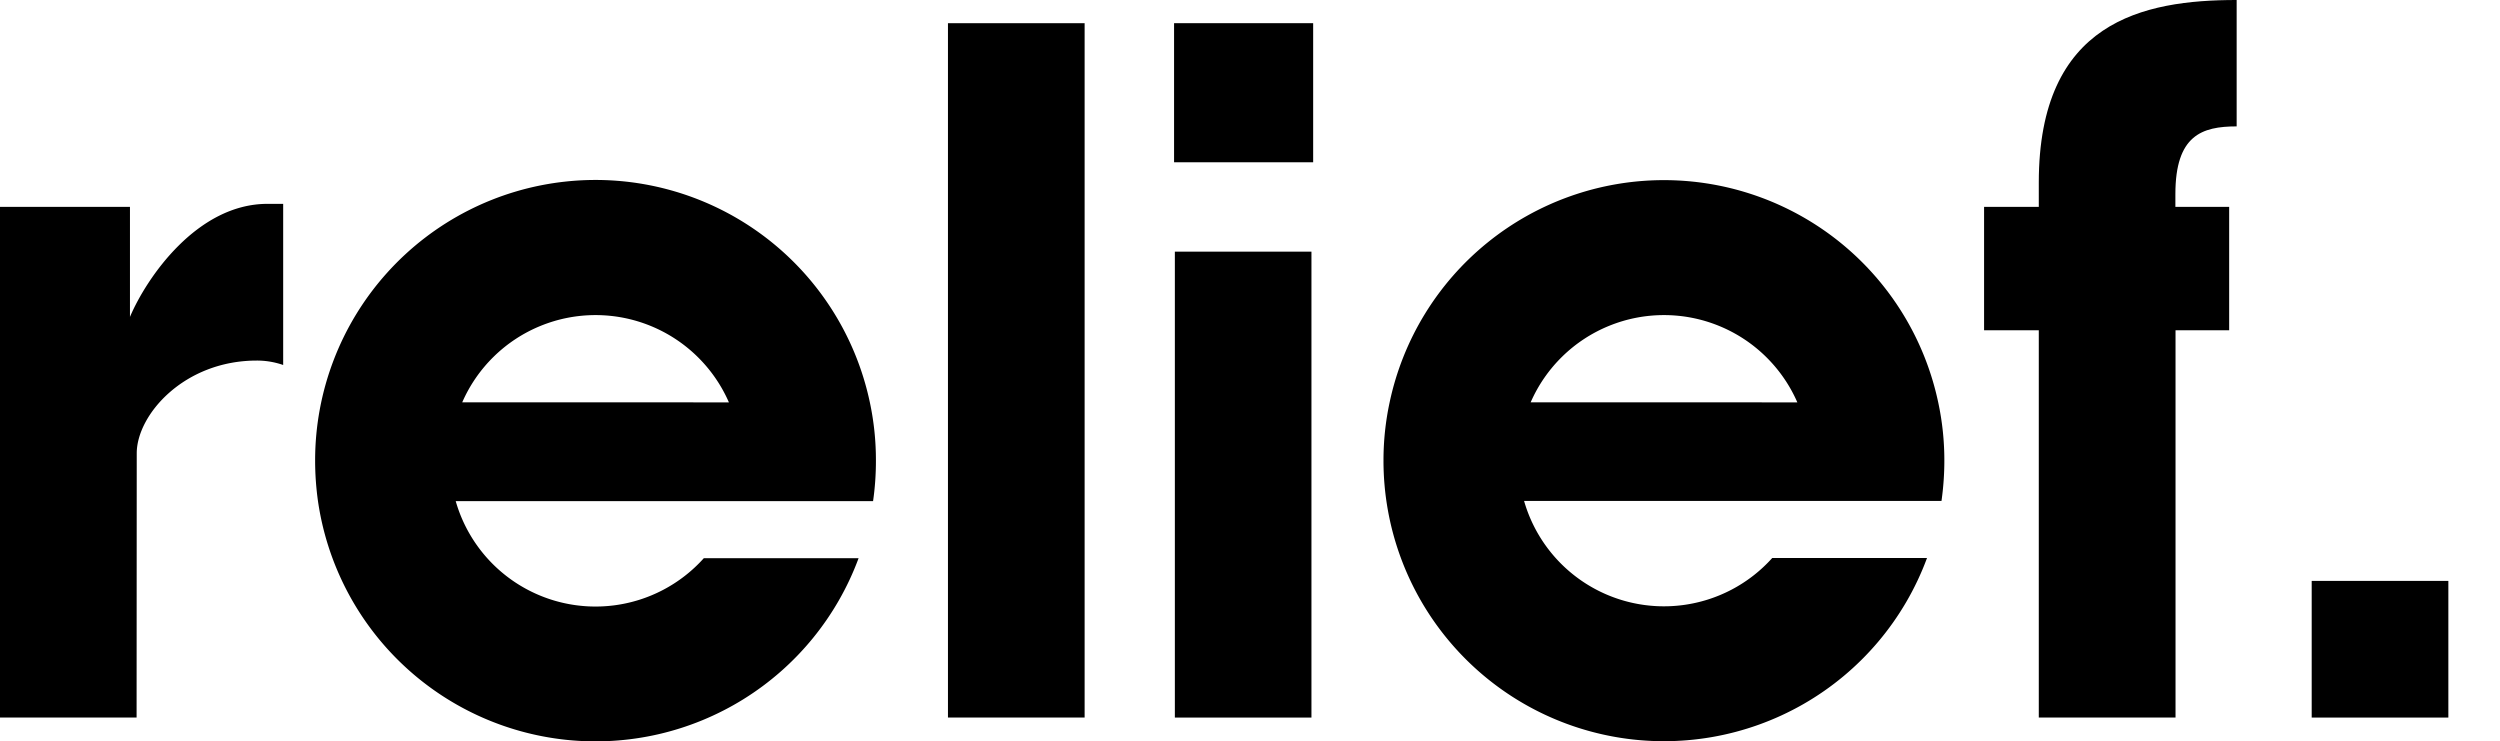
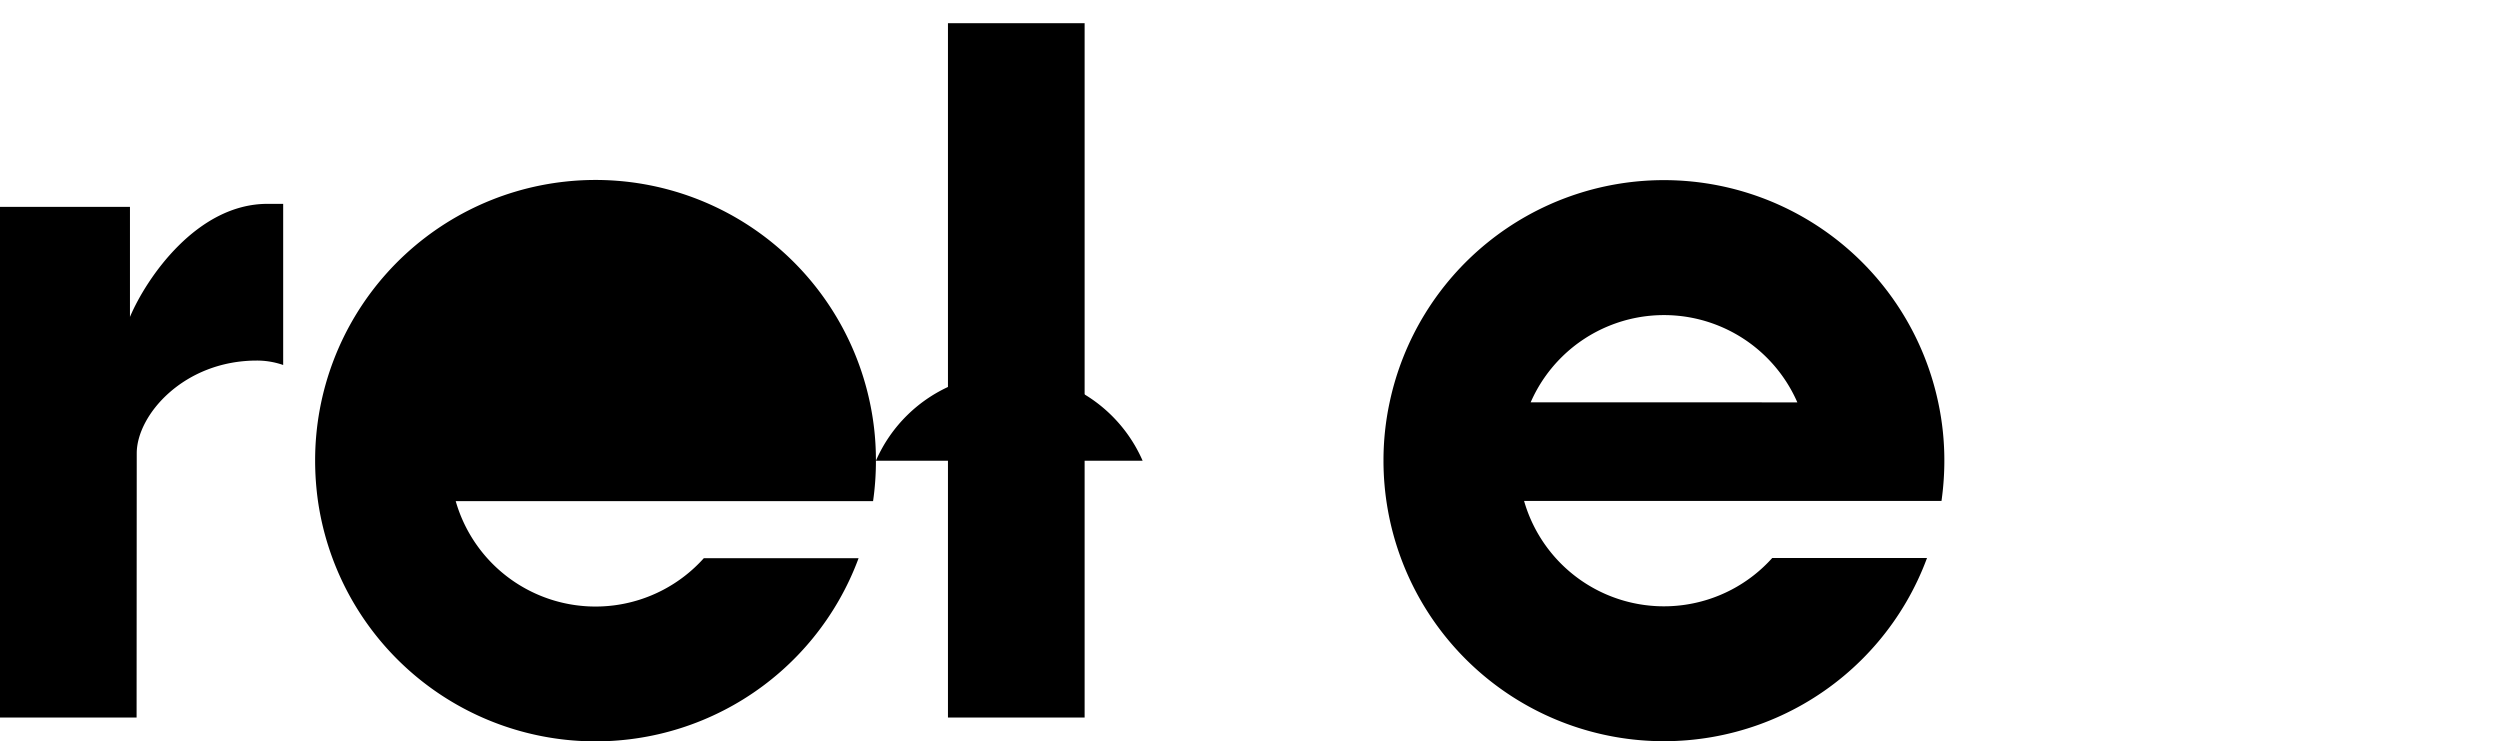
<svg xmlns="http://www.w3.org/2000/svg" viewBox="0 0 350.49 103.91" data-name="Calque 1" id="Calque_1">
  <path d="M19.15,100.6H0V29H18.22V44.43c2.33-5.49,9.41-15.85,19.27-15.85H39.7V51.17A11.22,11.22,0,0,0,36,50.55c-10.21,0-16.83,7.61-16.83,13Z" />
  <path d="M152.06,100.6H132.9V3.25h19.16Z" />
-   <path d="M184.1,22.75H164.6V3.25h19.5Zm-.24,77.85H164.71V35.28h19.15Z" />
-   <path d="M305,46.3v54.3H285.83V46.3h-7.67V29h7.67V25.59C285.83,3,300.45,0,313.57,0V17.72c-4.88,0-8.59,1.25-8.59,9.49V29h7.54V46.3Z" />
-   <path d="M122.8,64.59a38.68,38.68,0,0,0-.85-8.18,39.31,39.31,0,0,0-77.77,8.18,40.69,40.69,0,0,0,.4,5.67,39.32,39.32,0,0,0,75.79,8H98.67a20.39,20.39,0,0,1-34.78-8H122.4A39.22,39.22,0,0,0,122.8,64.59Zm-58-8.18a20.4,20.4,0,0,1,37.39,0Z" />
+   <path d="M122.8,64.59a38.68,38.68,0,0,0-.85-8.18,39.31,39.31,0,0,0-77.77,8.18,40.69,40.69,0,0,0,.4,5.67,39.32,39.32,0,0,0,75.79,8H98.67a20.39,20.39,0,0,1-34.78-8H122.4A39.22,39.22,0,0,0,122.8,64.59Za20.4,20.4,0,0,1,37.39,0Z" />
  <path d="M272.59,64.59a38.68,38.68,0,0,0-.86-8.18,39.31,39.31,0,0,0-76.91,0,38.68,38.68,0,0,0-.86,8.18,39.32,39.32,0,0,0,76.2,13.64h-21.7a20.4,20.4,0,0,1-34.79-8h58.52A40.69,40.69,0,0,0,272.59,64.59Zm-58-8.18a20.4,20.4,0,0,1,37.39,0Z" />
-   <rect height="19.16" width="19.16" y="81.44" x="324.09" />
</svg>